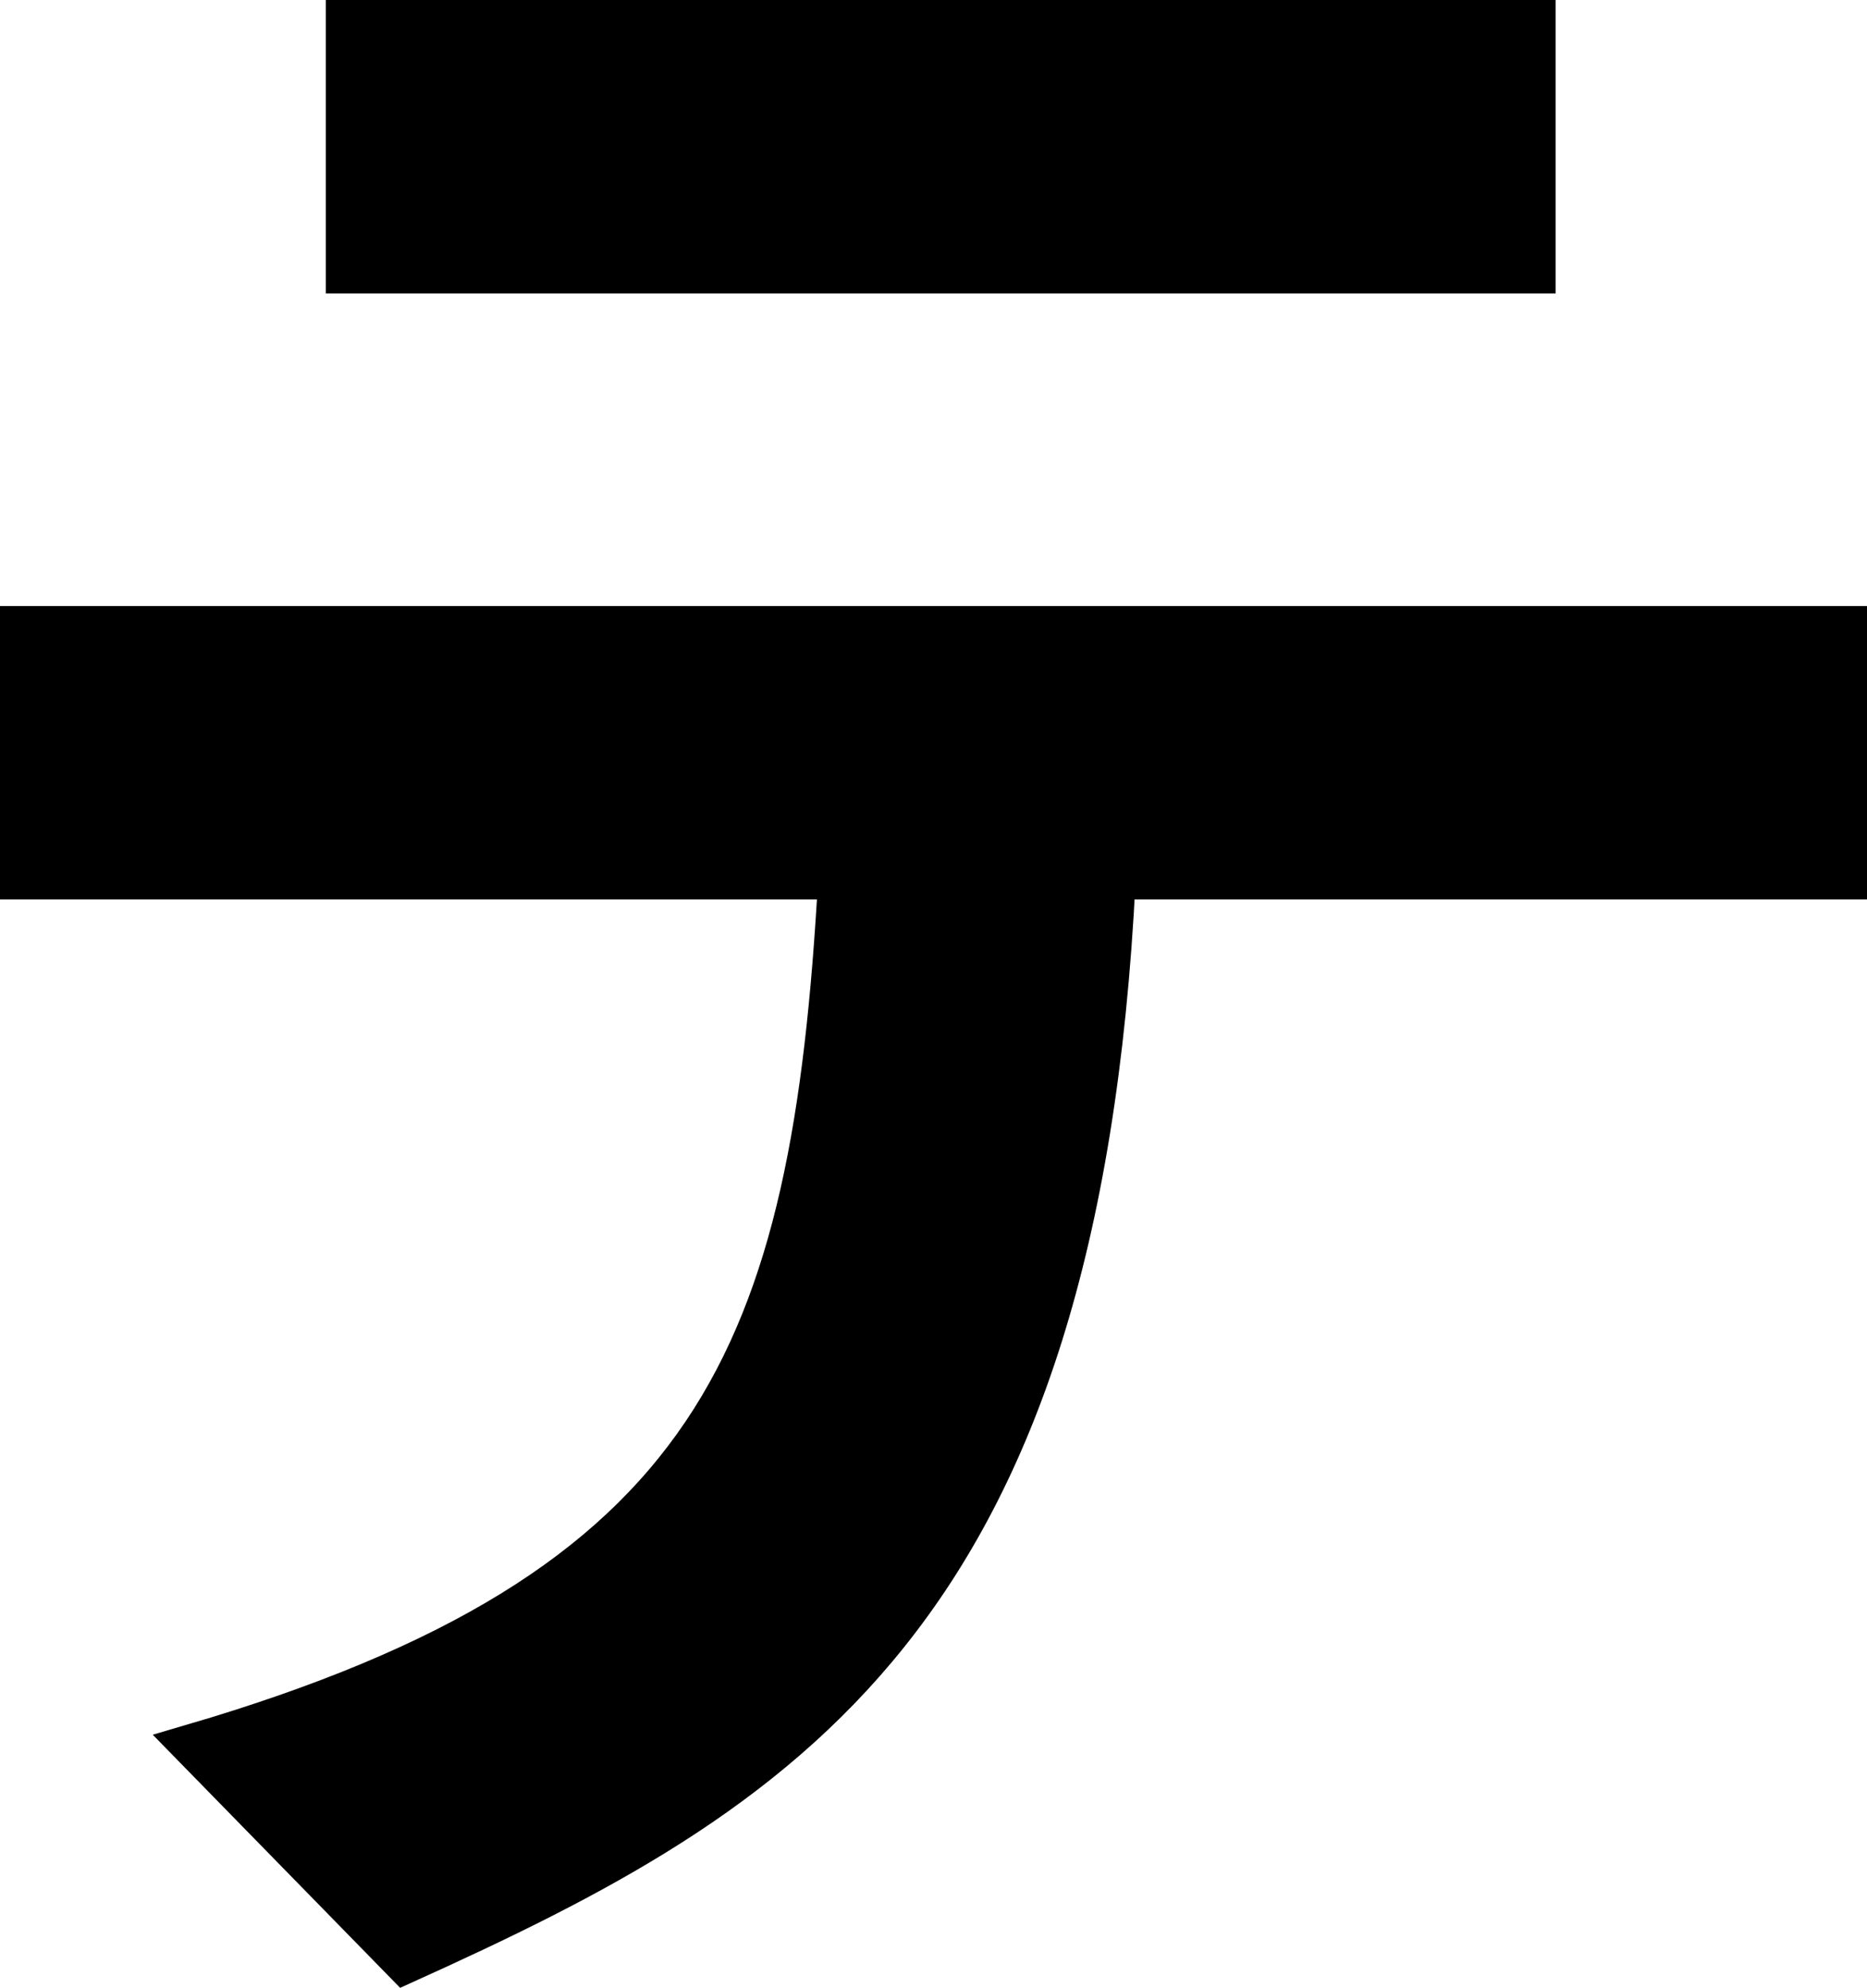
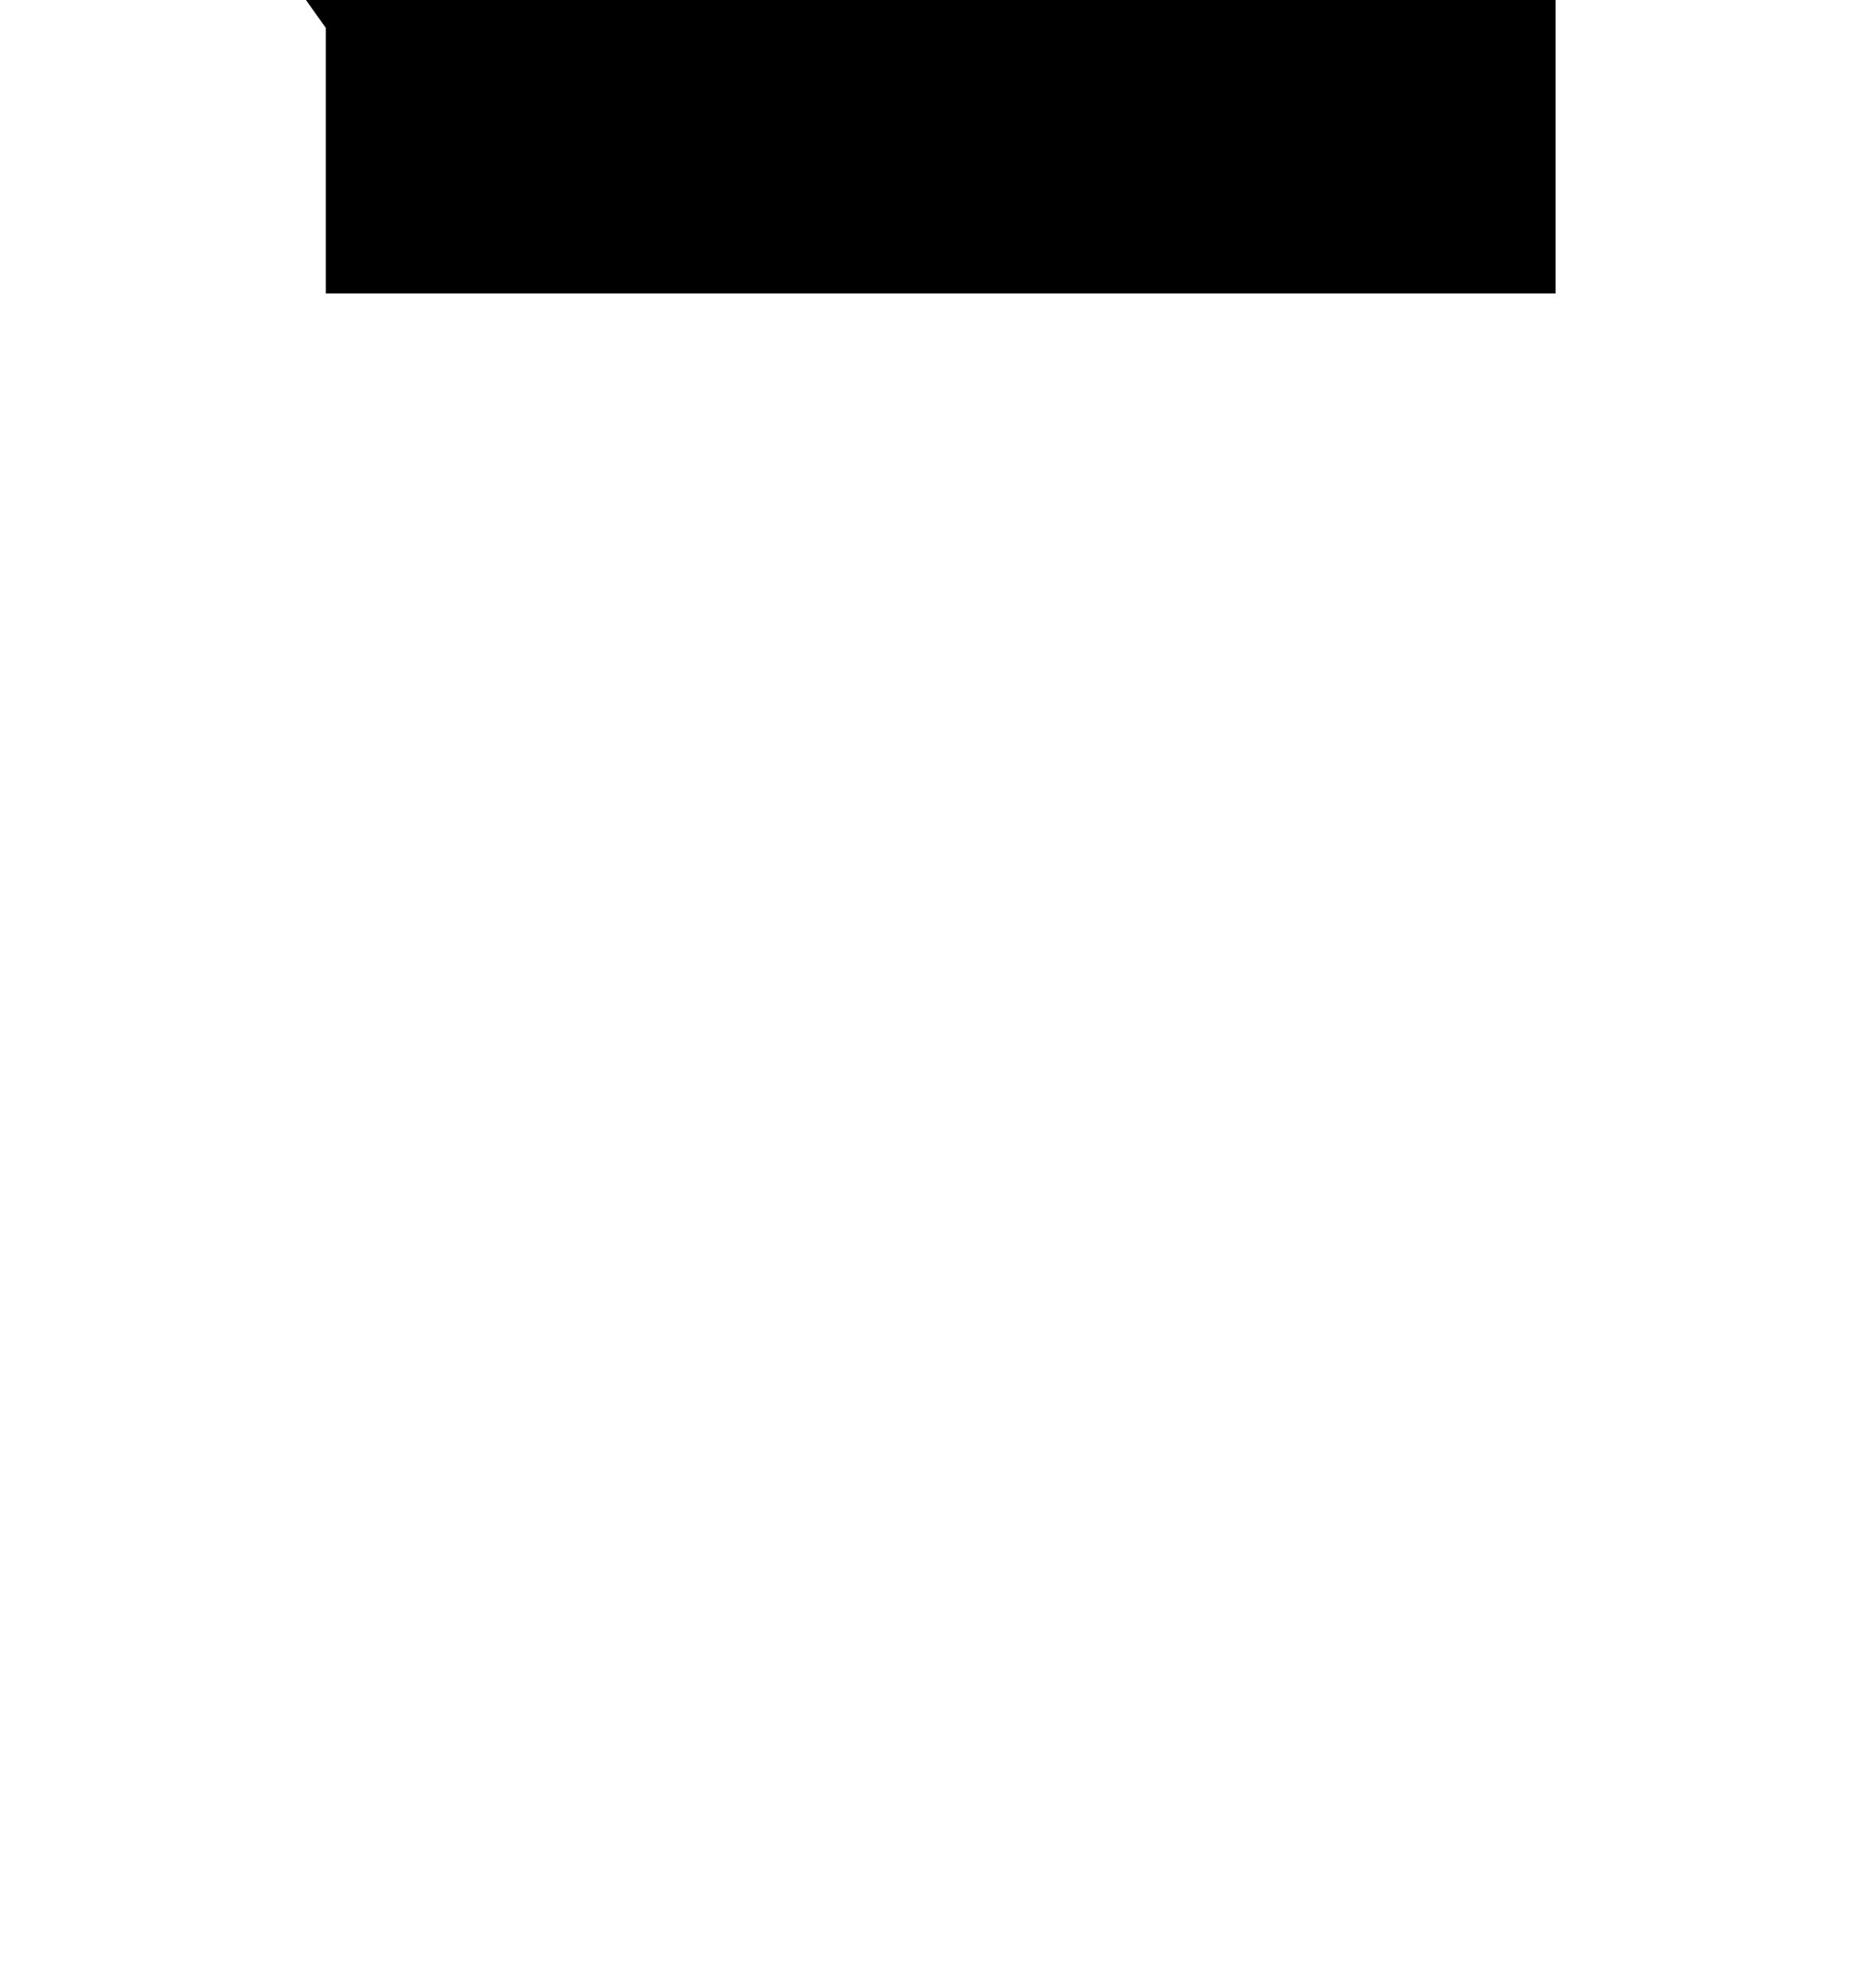
<svg xmlns="http://www.w3.org/2000/svg" width="44.092" height="46.928" viewBox="0 0 44.092 46.928">
-   <path id="img_mv_txt_marketing04" d="M165.015-42.921v5.928h28.044v-5.928Zm1.368,45.828c8.949-4.047,15.9-8.151,16.758-25.593h17.271v-5.928H157.32v5.928h19.323c-.627,11.286-2.85,16.815-15.276,20.463Z" transform="translate(-156.82 43.421)" stroke="#000" stroke-width="1" />
+   <path id="img_mv_txt_marketing04" d="M165.015-42.921v5.928h28.044v-5.928Zc8.949-4.047,15.9-8.151,16.758-25.593h17.271v-5.928H157.32v5.928h19.323c-.627,11.286-2.85,16.815-15.276,20.463Z" transform="translate(-156.82 43.421)" stroke="#000" stroke-width="1" />
</svg>